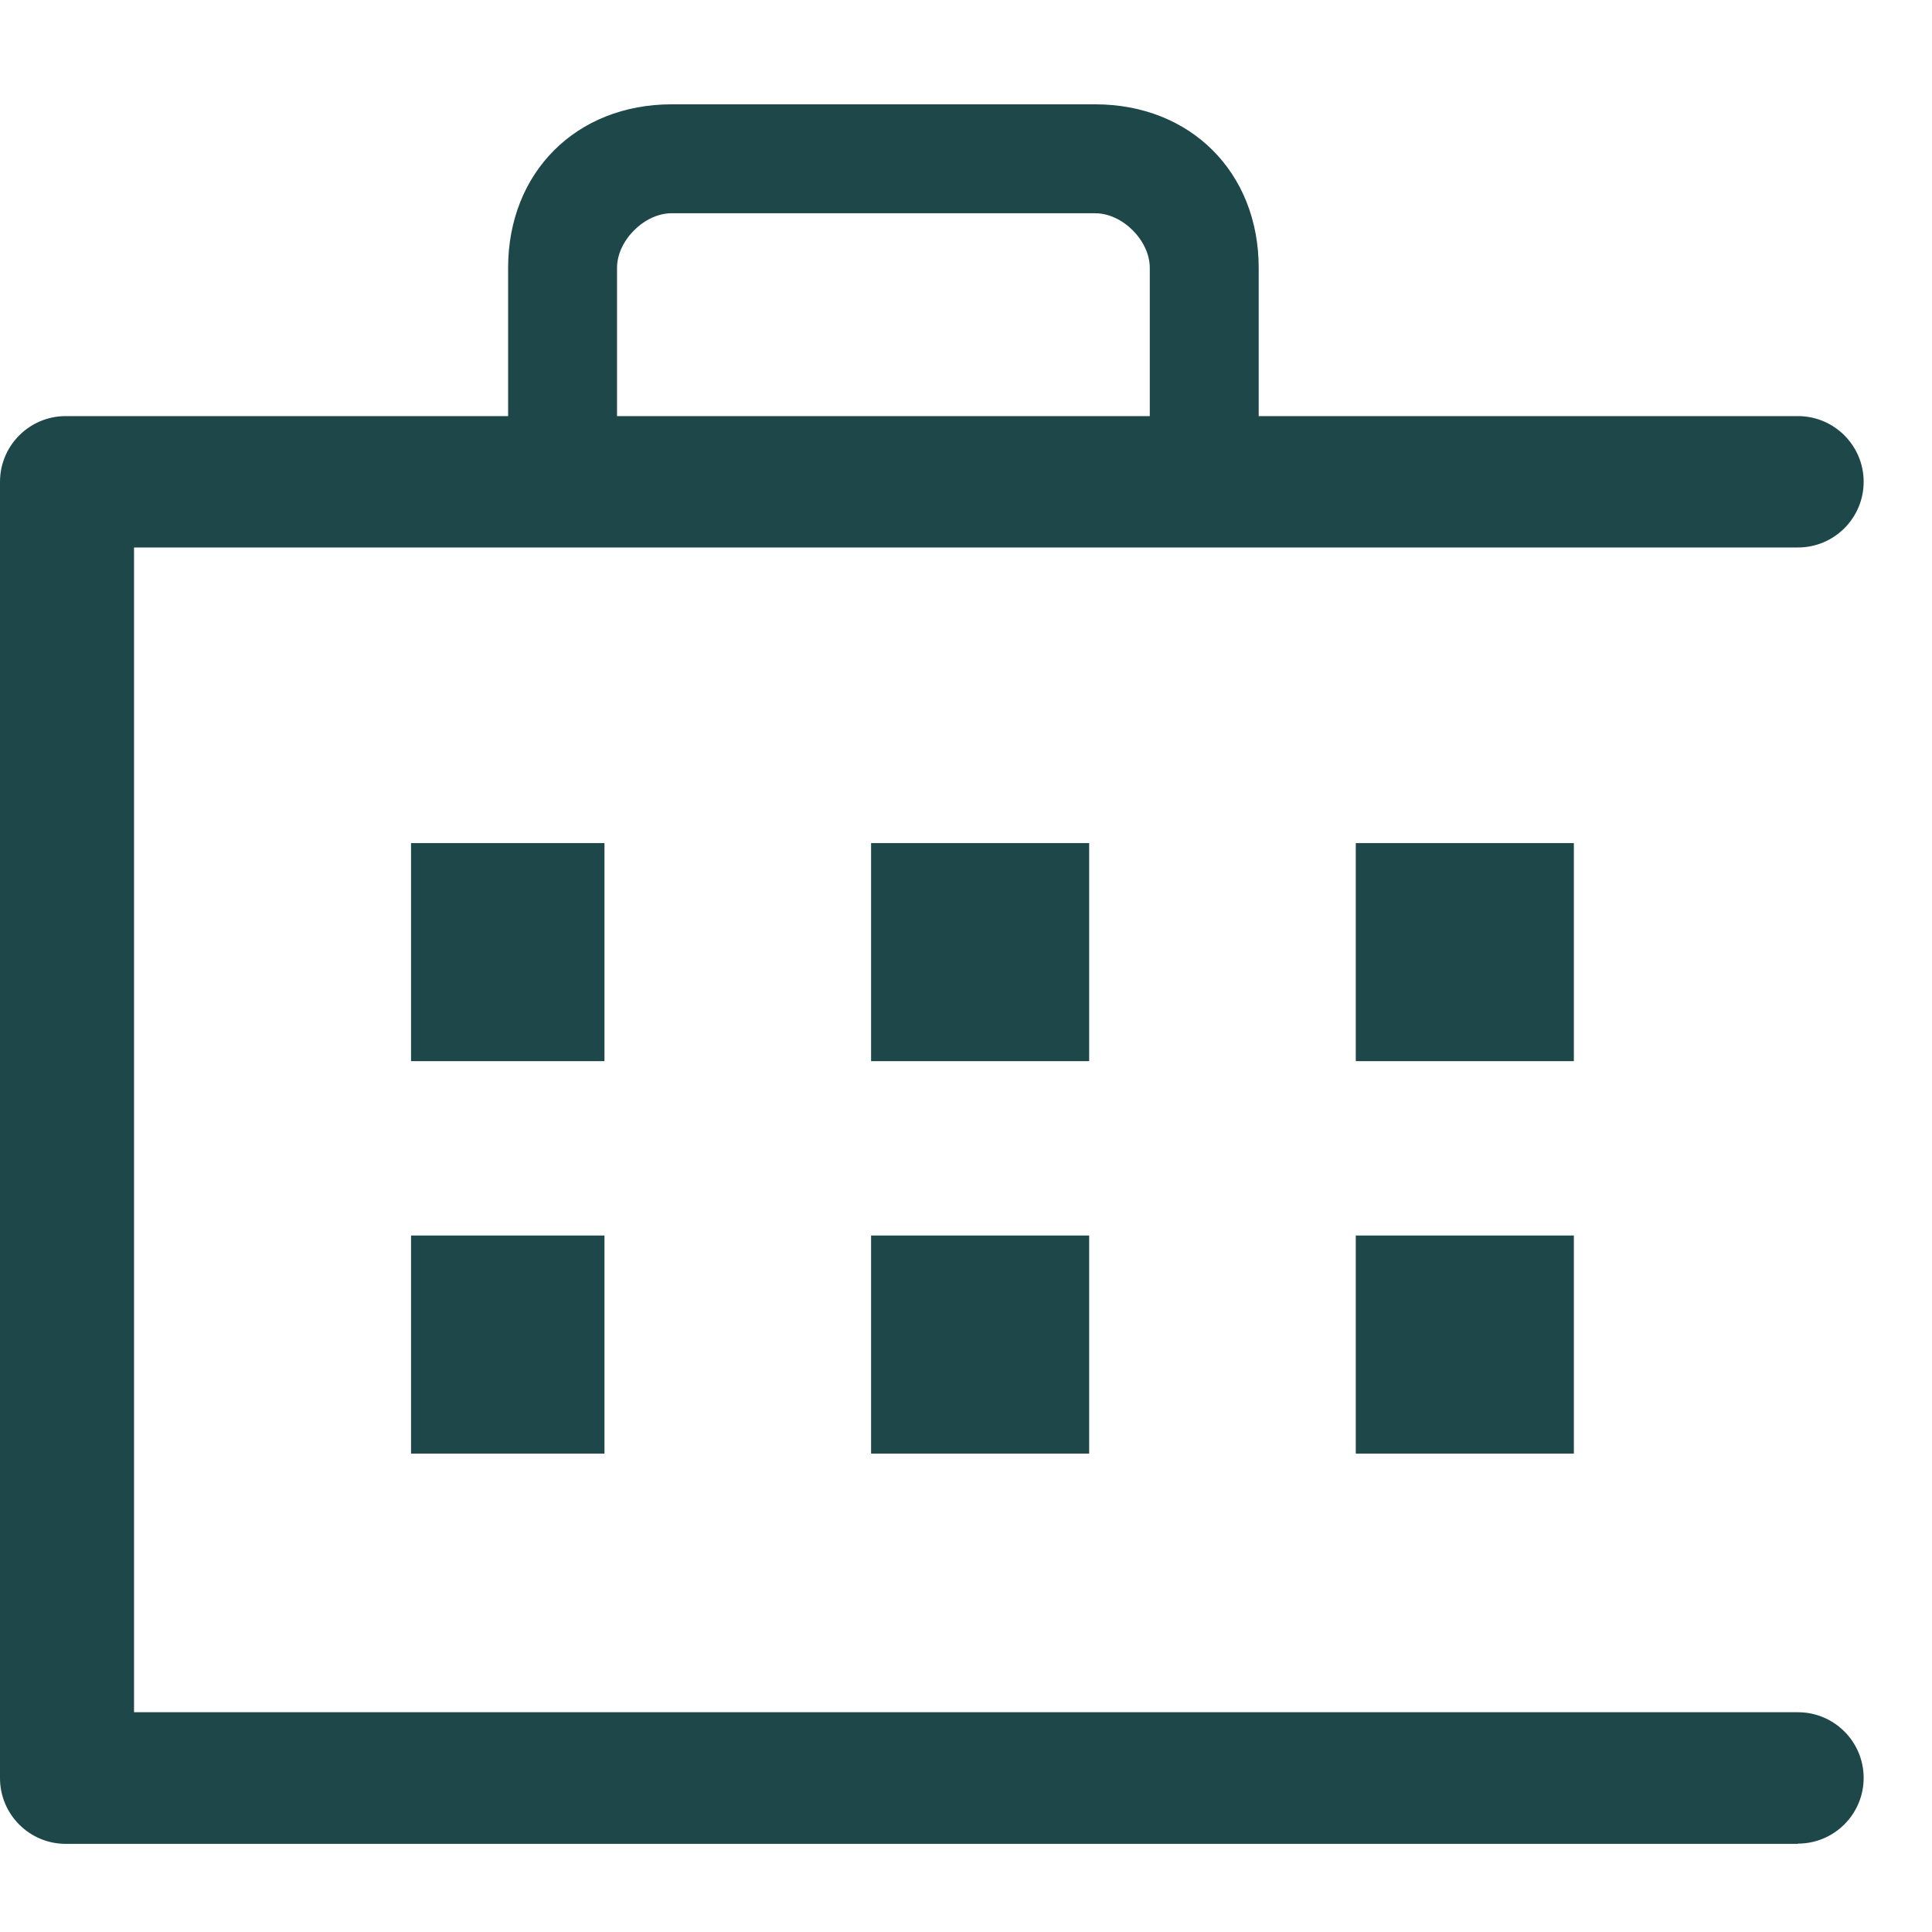
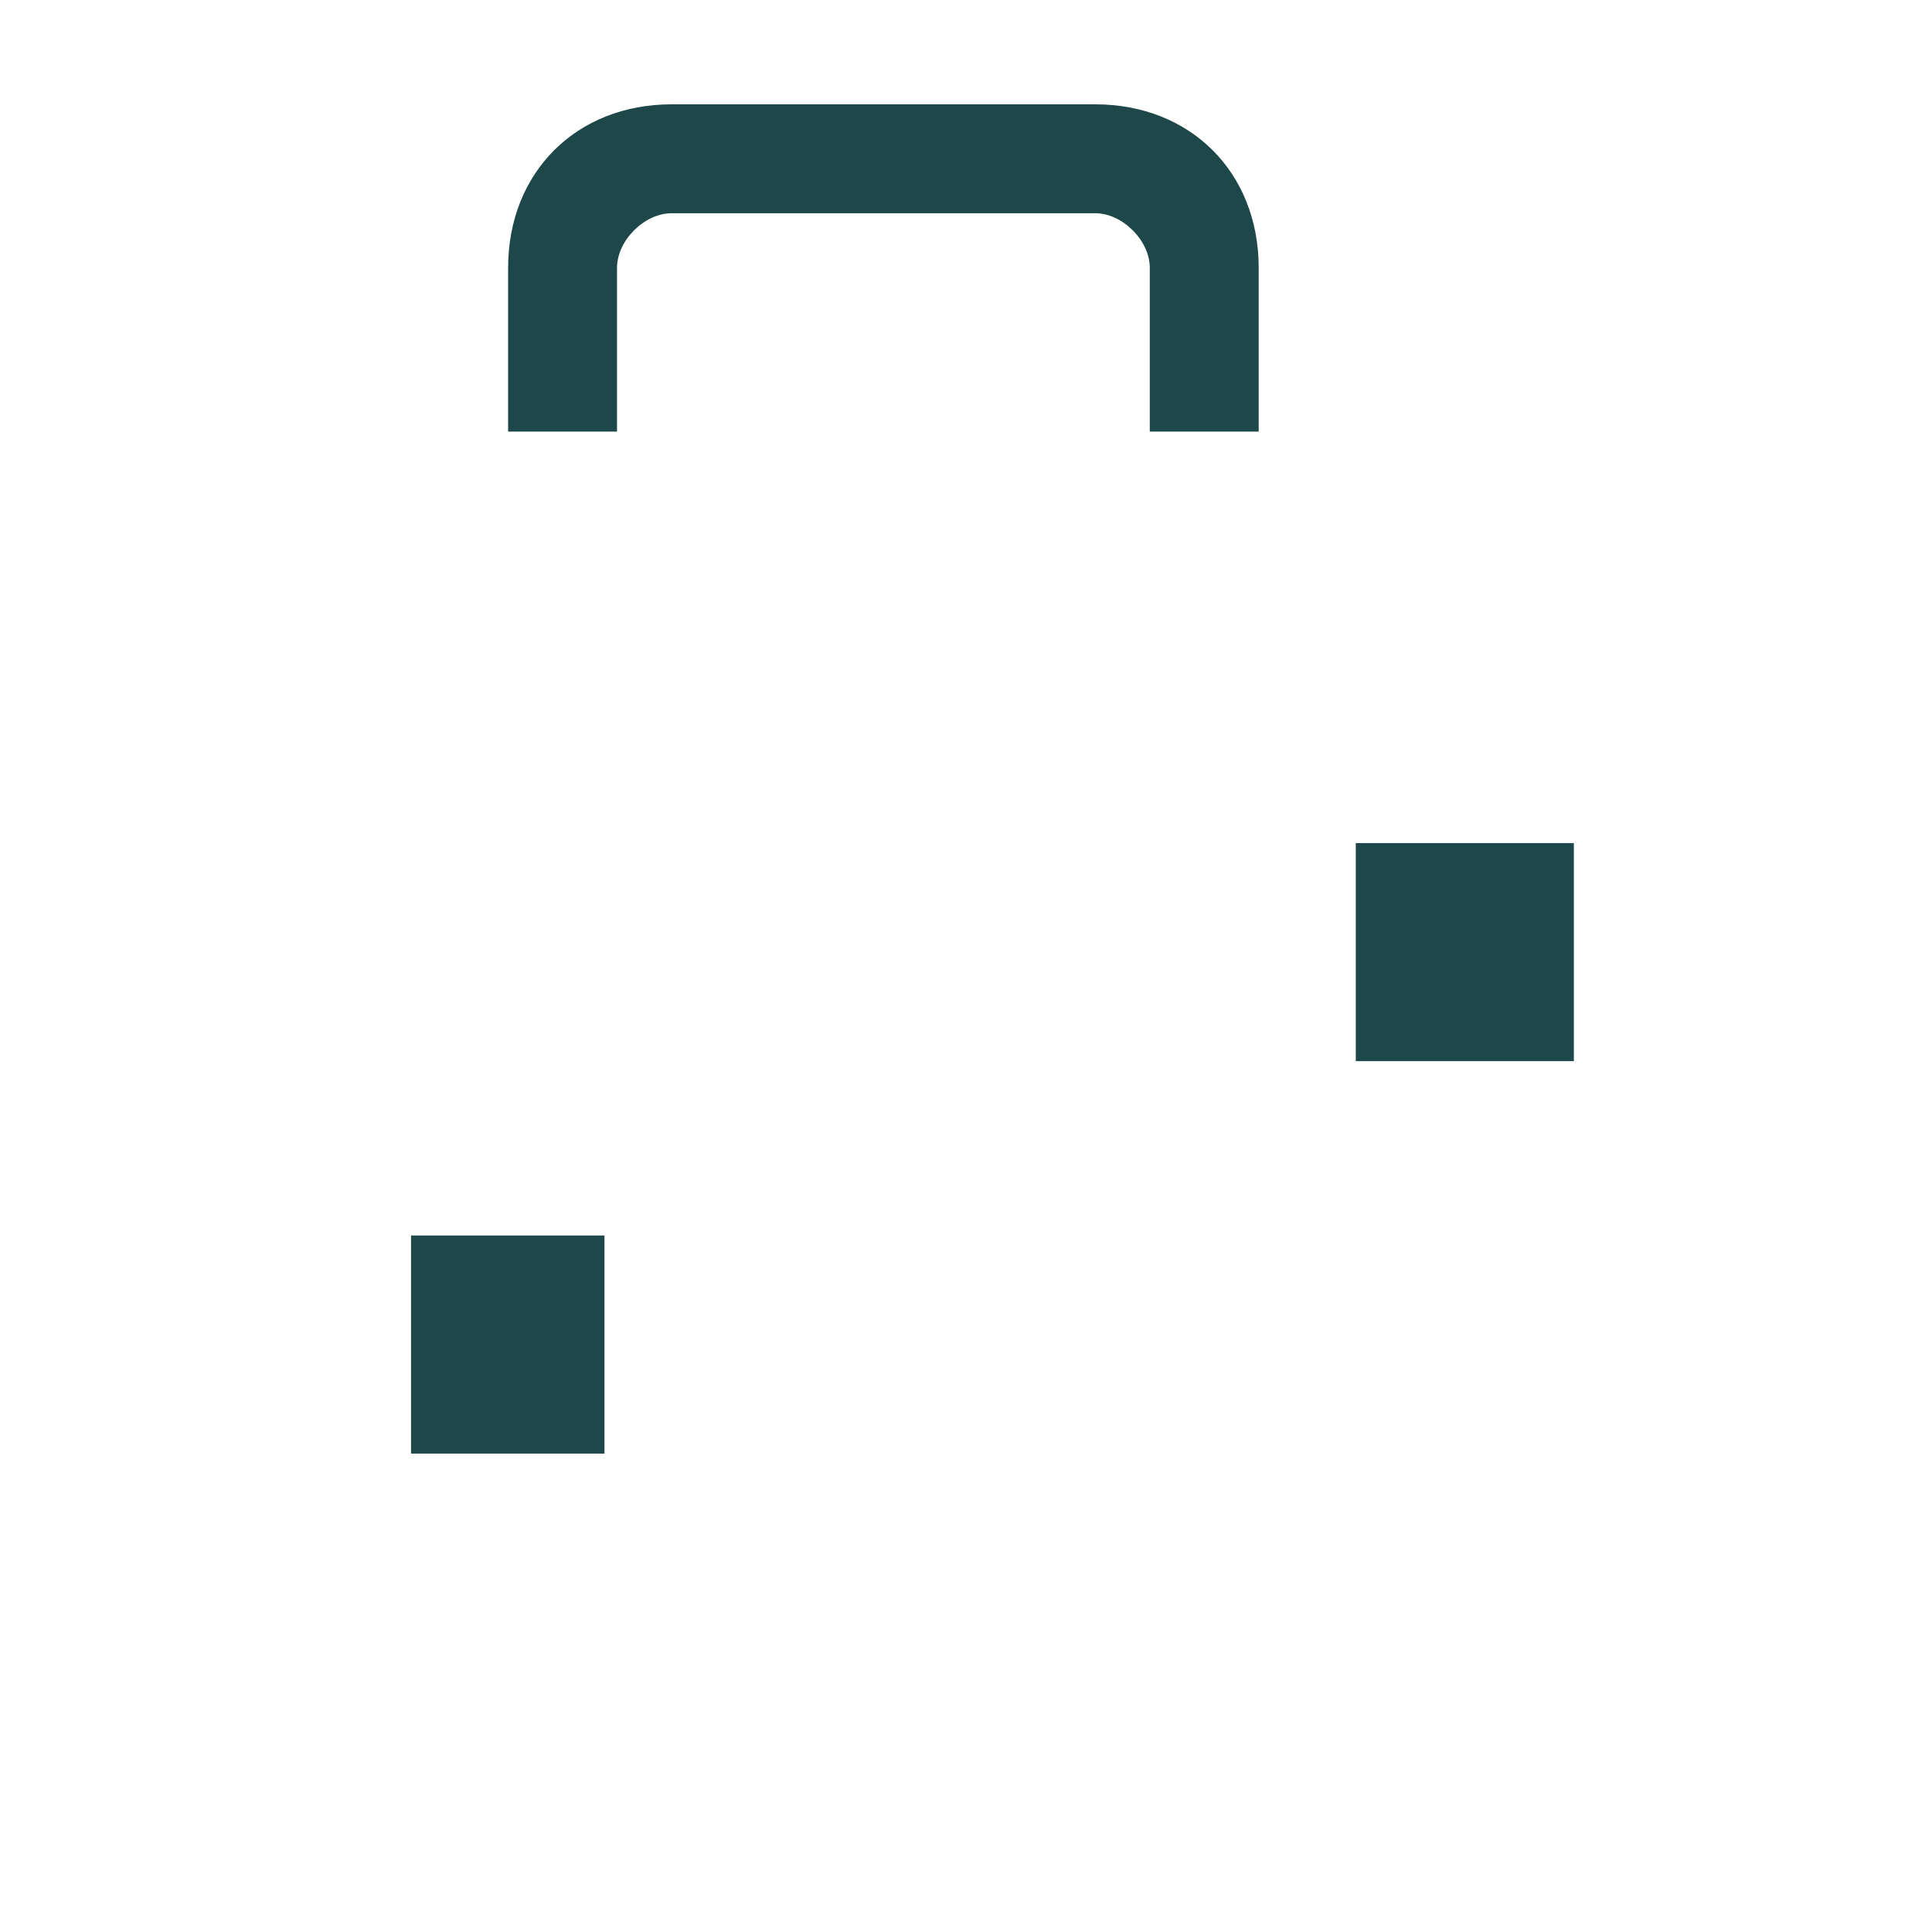
<svg xmlns="http://www.w3.org/2000/svg" id="uuid-b6296548-ceca-43c4-a7e0-ba968463f476" width="80" height="80" viewBox="0 0 80 80">
-   <path d="M74.45,76.35H2.72c-1.5,0-2.72-1.22-2.72-2.72V19.95c0-1.5,1.22-2.72,2.72-2.72h71.73c1.5,0,2.72,1.22,2.72,2.72s-1.22,2.72-2.72,2.72H5.55v48.23h68.9c1.5,0,2.72,1.22,2.72,2.72s-1.22,2.72-2.72,2.72Z" style="fill:#1d4749;" />
-   <rect x="17.02" y="34.91" width="8.01" height="9.03" style="fill:#1d4749;" />
-   <rect x="36.07" y="34.91" width="9.03" height="9.03" style="fill:#1d4749;" />
  <rect x="56.14" y="34.91" width="9.03" height="9.03" style="fill:#1d4749;" />
  <rect x="17.02" y="51.16" width="8.01" height="9.03" style="fill:#1d4749;" />
-   <rect x="36.07" y="51.16" width="9.03" height="9.03" style="fill:#1d4749;" />
-   <rect x="56.14" y="51.16" width="9.03" height="9.03" style="fill:#1d4749;" />
  <path d="M52.12,17.87v-6.78c0-3.95-2.82-6.77-6.77-6.77h-17.54c-3.95,0-6.77,2.82-6.77,6.77v6.78M25.55,11.09c0-1.13,1.13-2.26,2.26-2.26h17.54c1.13,0,2.26,1.13,2.26,2.26v6.78h-22.06v-6.78Z" style="fill:#1d4749;" />
</svg>